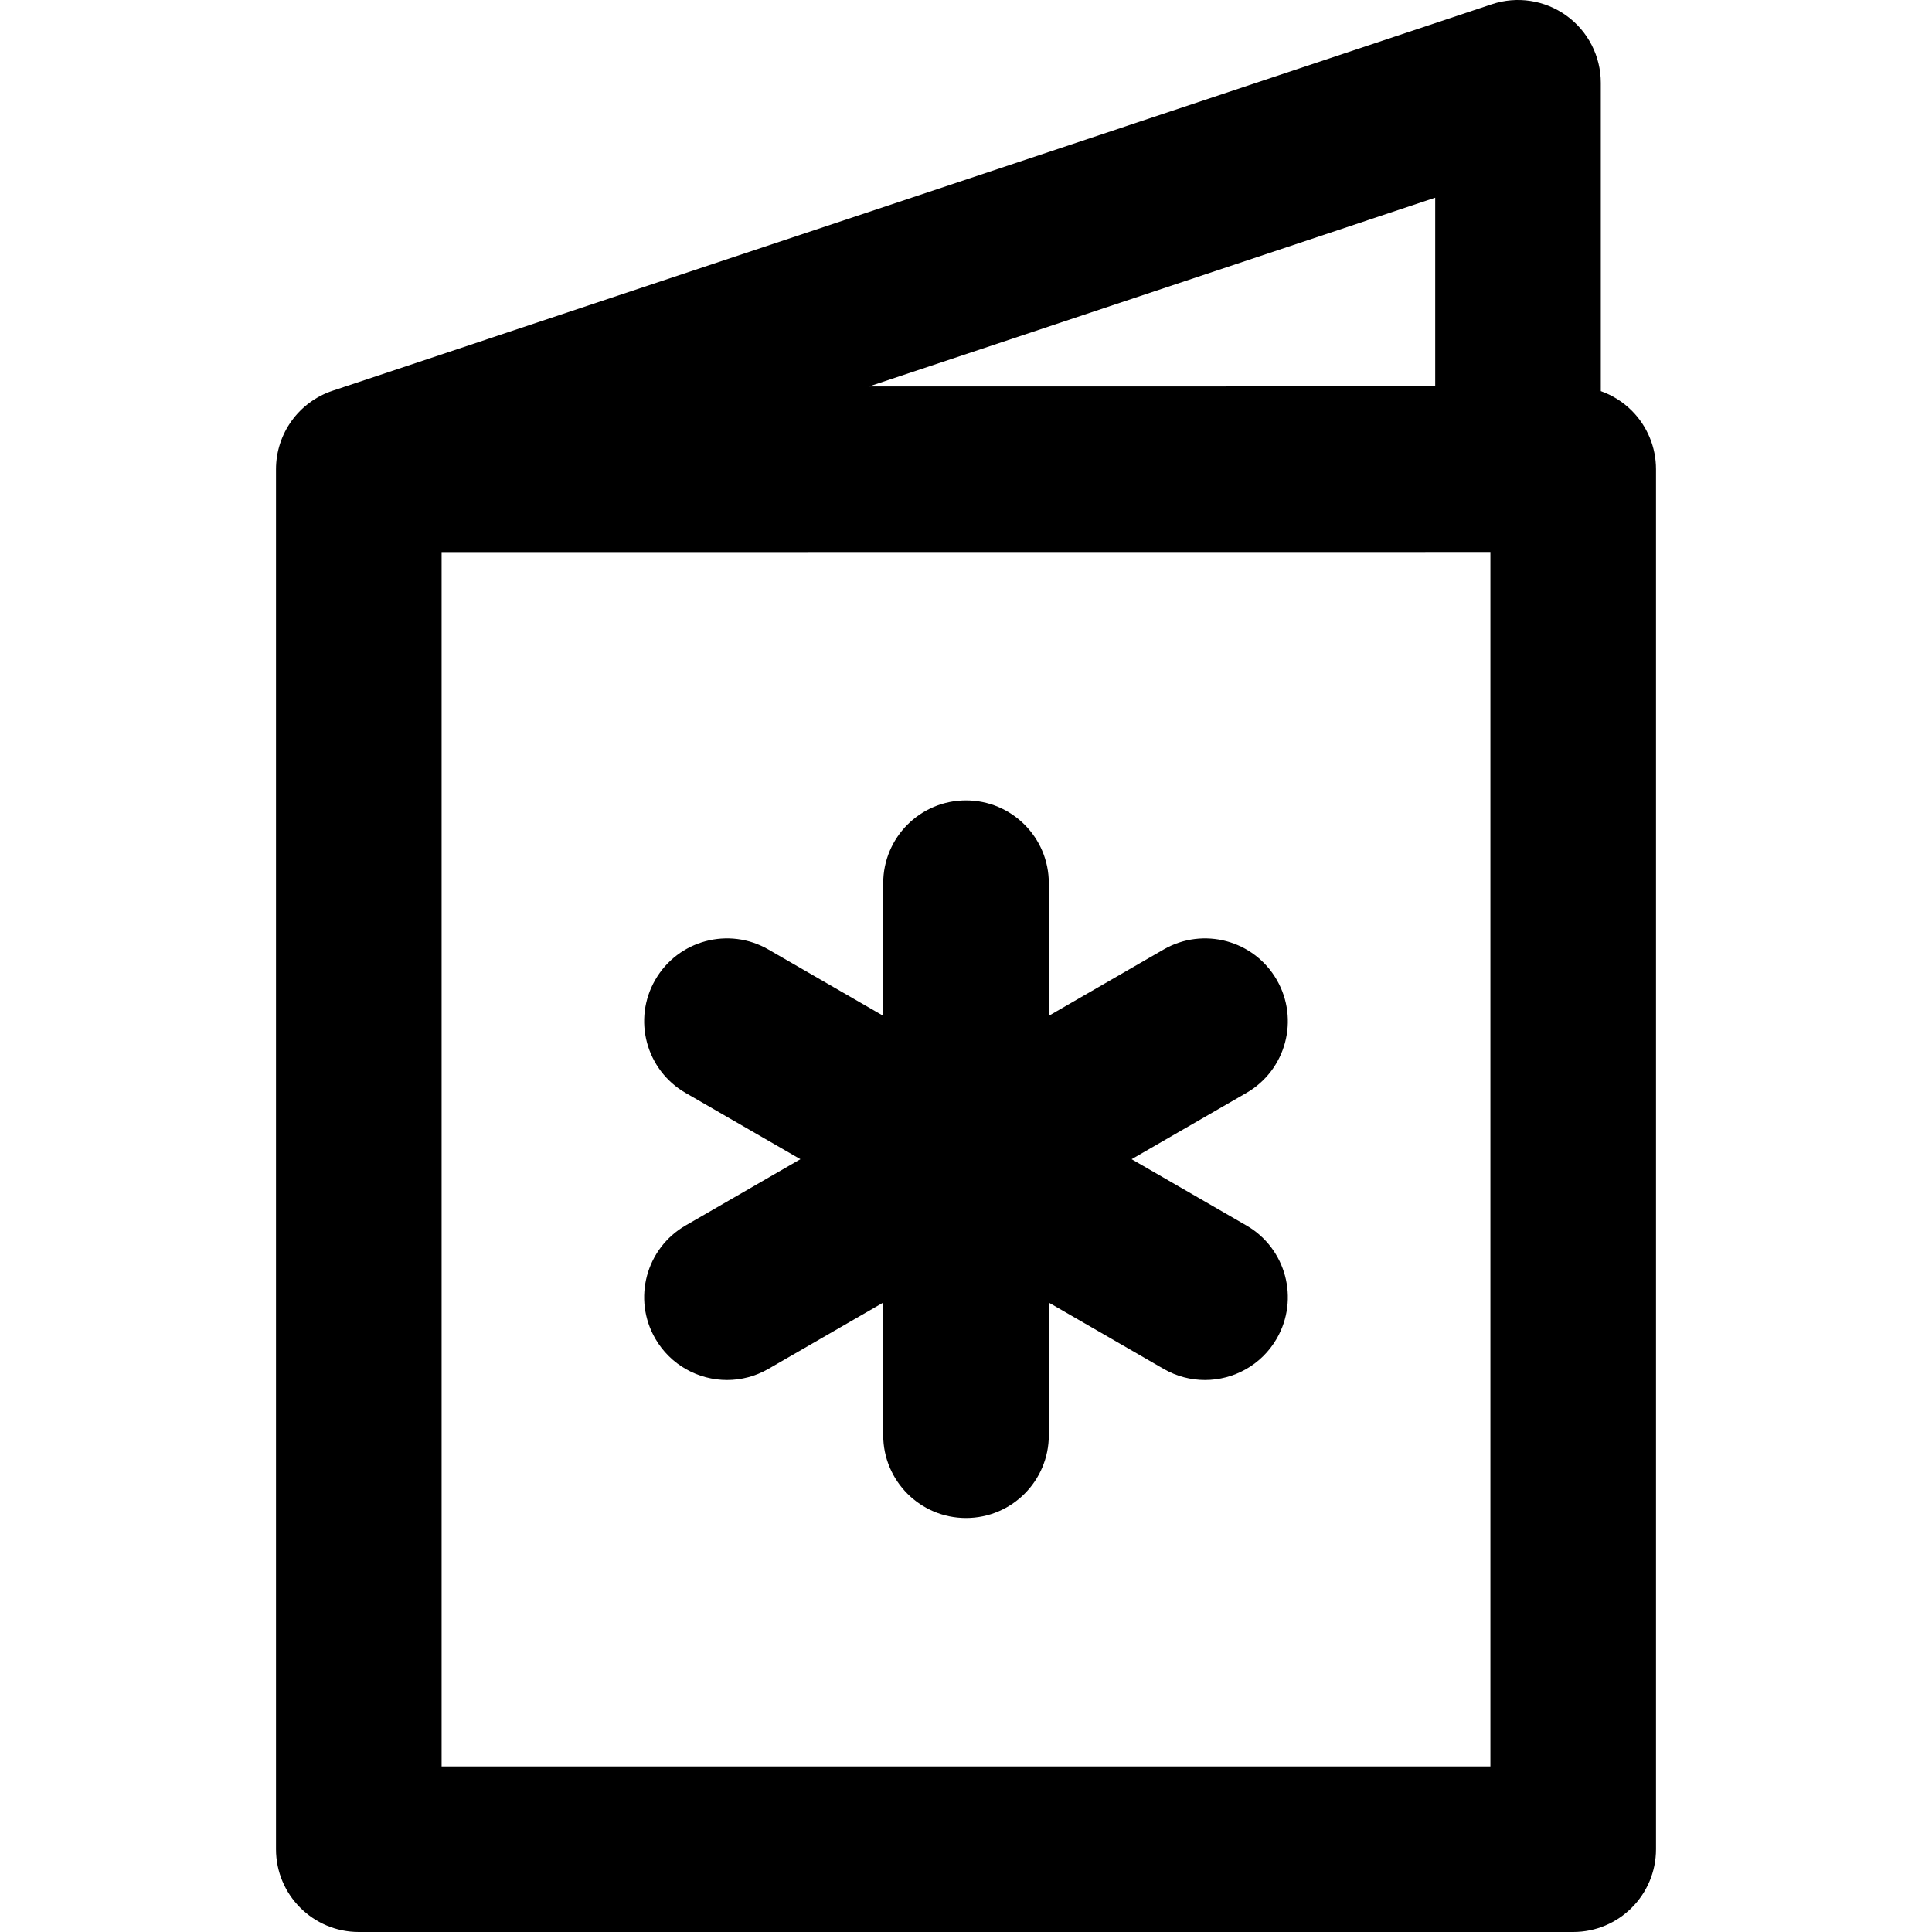
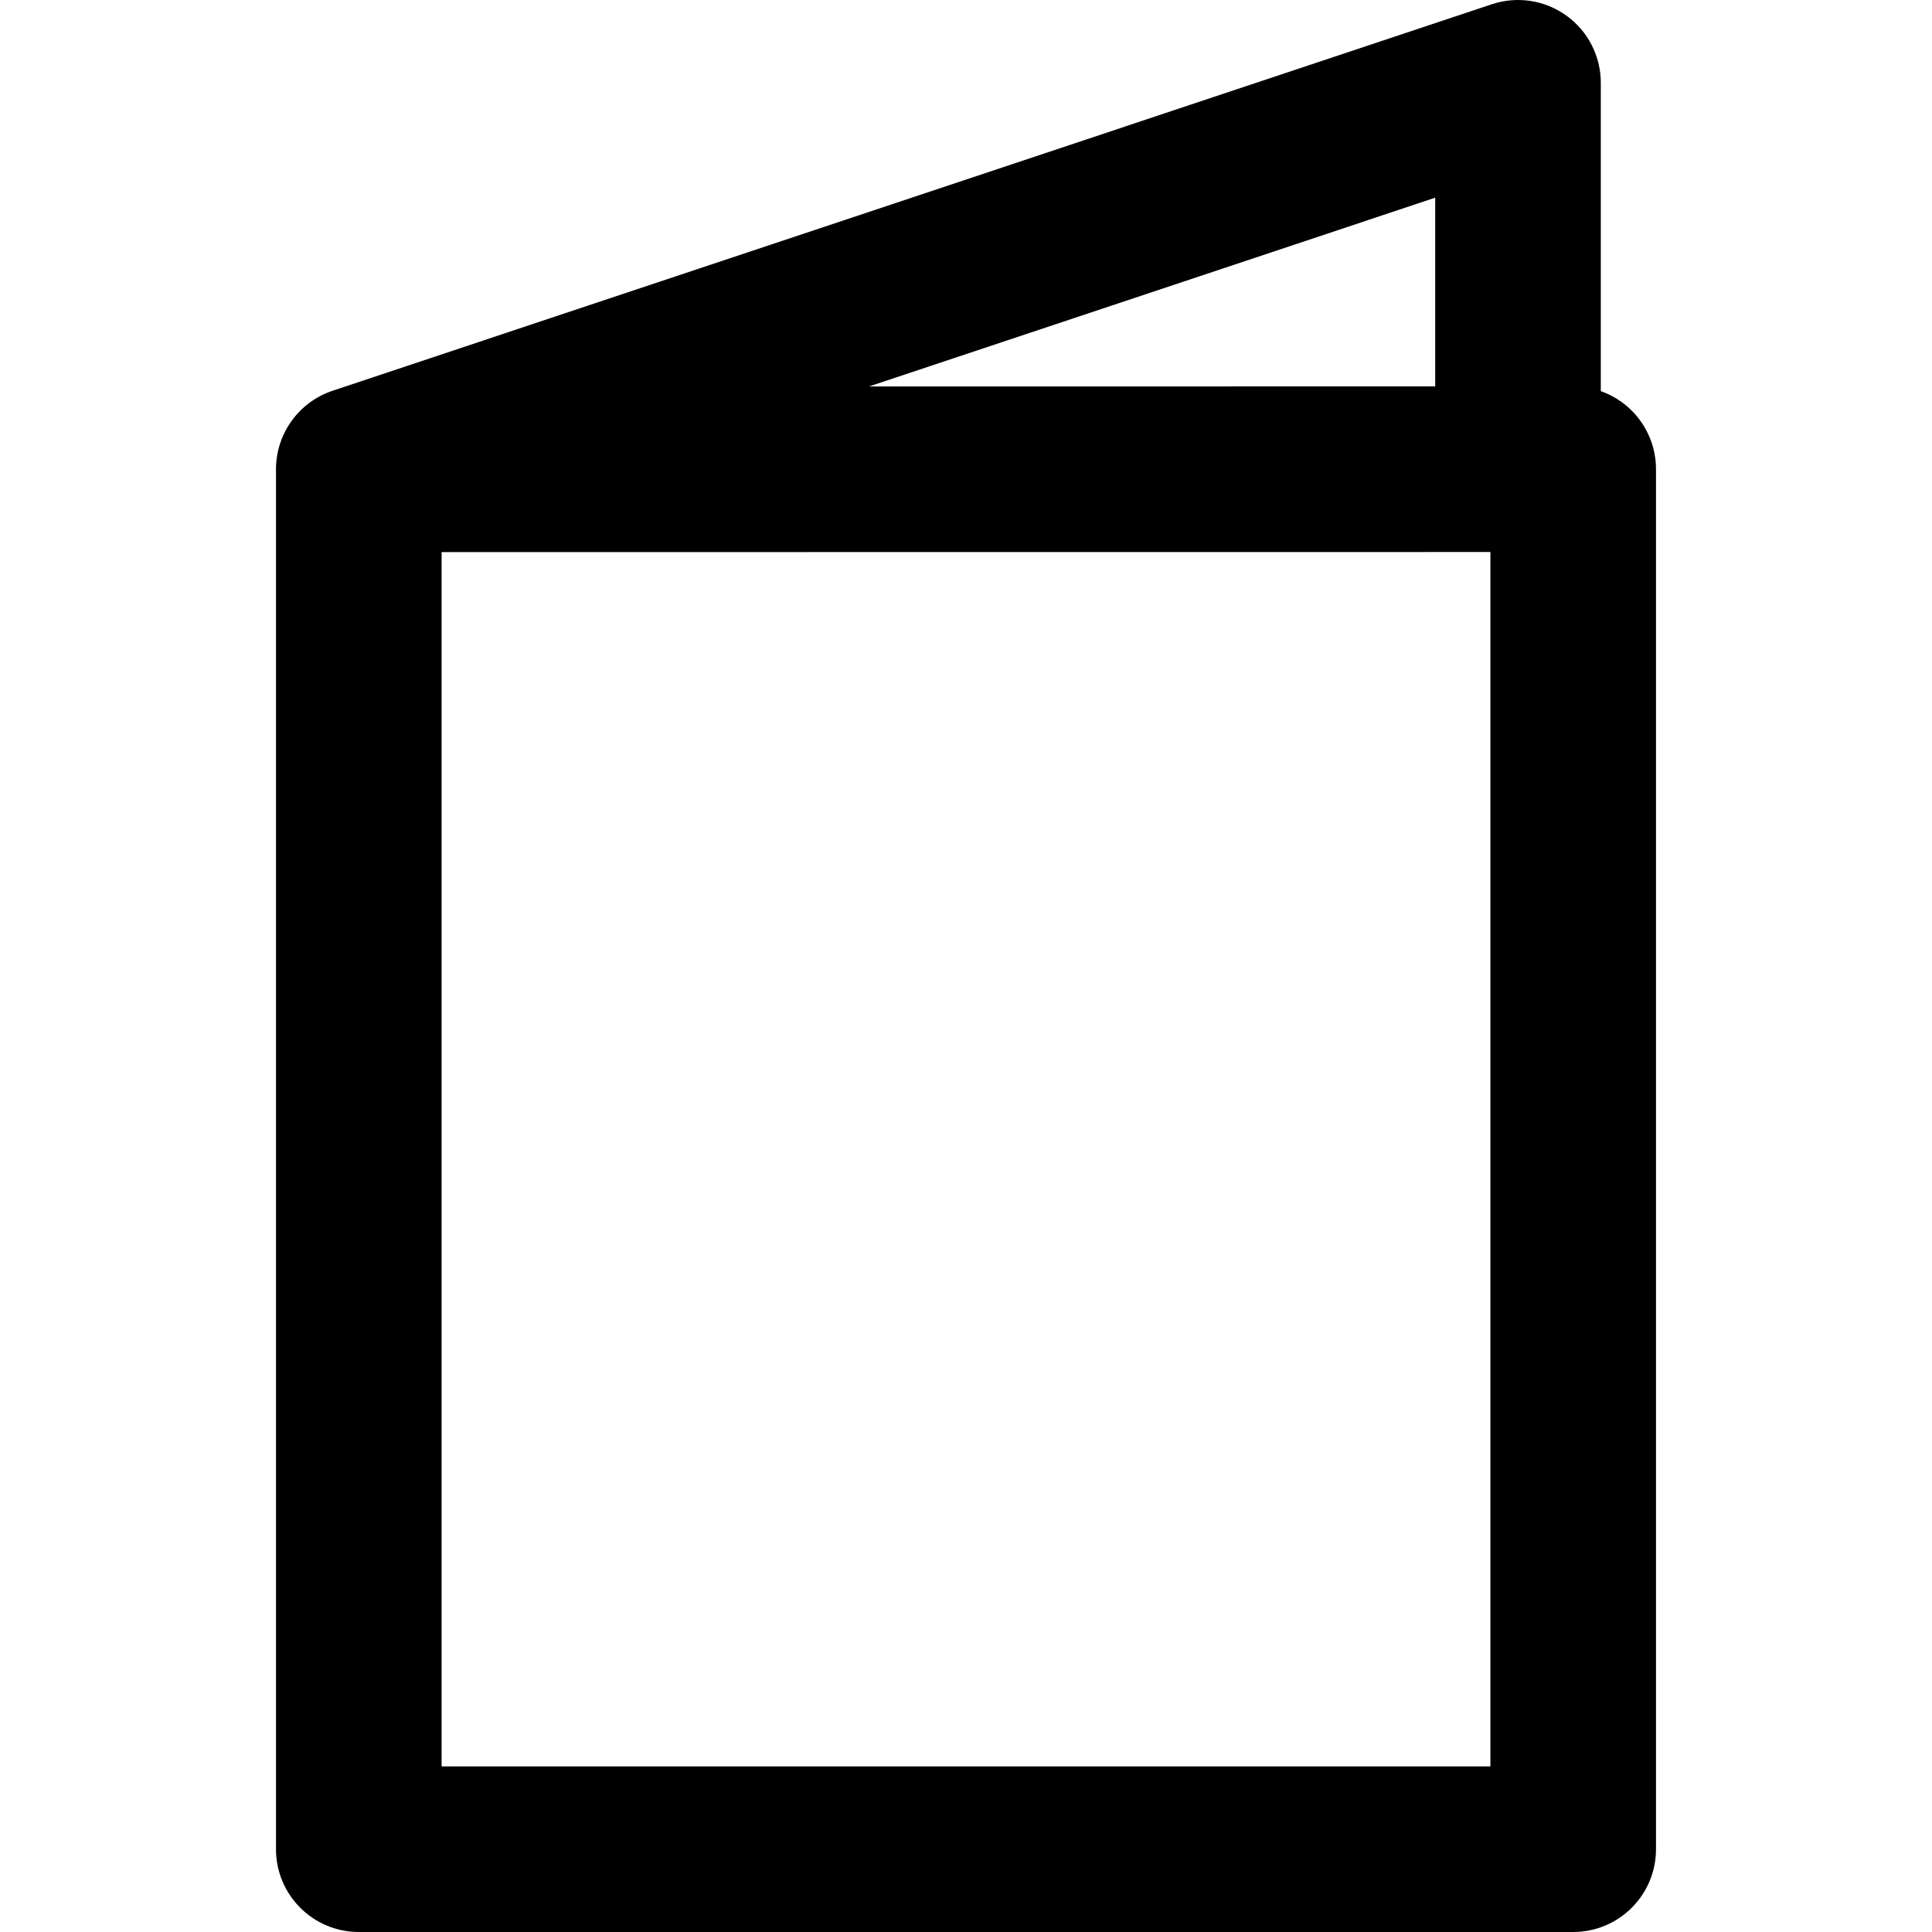
<svg xmlns="http://www.w3.org/2000/svg" fill="#000000" height="800px" width="800px" version="1.1" id="Layer_1" viewBox="0 0 512 512" xml:space="preserve">
  <g>
    <g>
      <path d="M432.43,108.825c-2.336-2.336-5.145-4.09-8.201-5.171V21.943c0-7.054-3.391-13.678-9.114-17.802    c-5.723-4.125-13.078-5.246-19.771-3.015l-307.2,102.425c-8.958,2.987-15.002,11.371-15.002,20.816v365.689    c0,12.118,9.825,21.943,21.943,21.943h321.829c12.118,0,21.943-9.825,21.943-21.943V124.342    C438.857,118.521,436.545,112.94,432.43,108.825z M380.343,52.39v50.012l-150.038,0.012L380.343,52.39z M394.972,468.115H117.029    V146.31l277.943-0.023V468.115z" />
    </g>
  </g>
  <g>
    <g>
-       <path d="M330.318,324.769l-30.43-17.569l30.43-17.569c10.495-6.059,14.09-19.479,8.031-29.974    c-6.059-10.496-19.479-14.092-29.974-8.031l-30.429,17.567v-35.136c0-12.118-9.825-21.943-21.943-21.943    c-12.118,0-21.943,9.825-21.943,21.943v35.138l-30.432-17.569c-10.496-6.062-23.916-2.465-29.974,8.031    c-6.059,10.495-2.463,23.915,8.031,29.974l30.43,17.569l-30.43,17.569c-10.495,6.059-14.09,19.479-8.031,29.974    c4.064,7.041,11.44,10.974,19.023,10.974c3.721,0,7.496-0.948,10.951-2.943l30.432-17.569v35.138    c0,12.118,9.825,21.943,21.943,21.943s21.943-9.825,21.943-21.943v-35.136l30.429,17.567c3.455,1.995,7.228,2.943,10.951,2.943    c7.583,0,14.961-3.935,19.023-10.974C344.408,344.249,340.812,330.829,330.318,324.769z" />
-     </g>
+       </g>
  </g>
</svg>